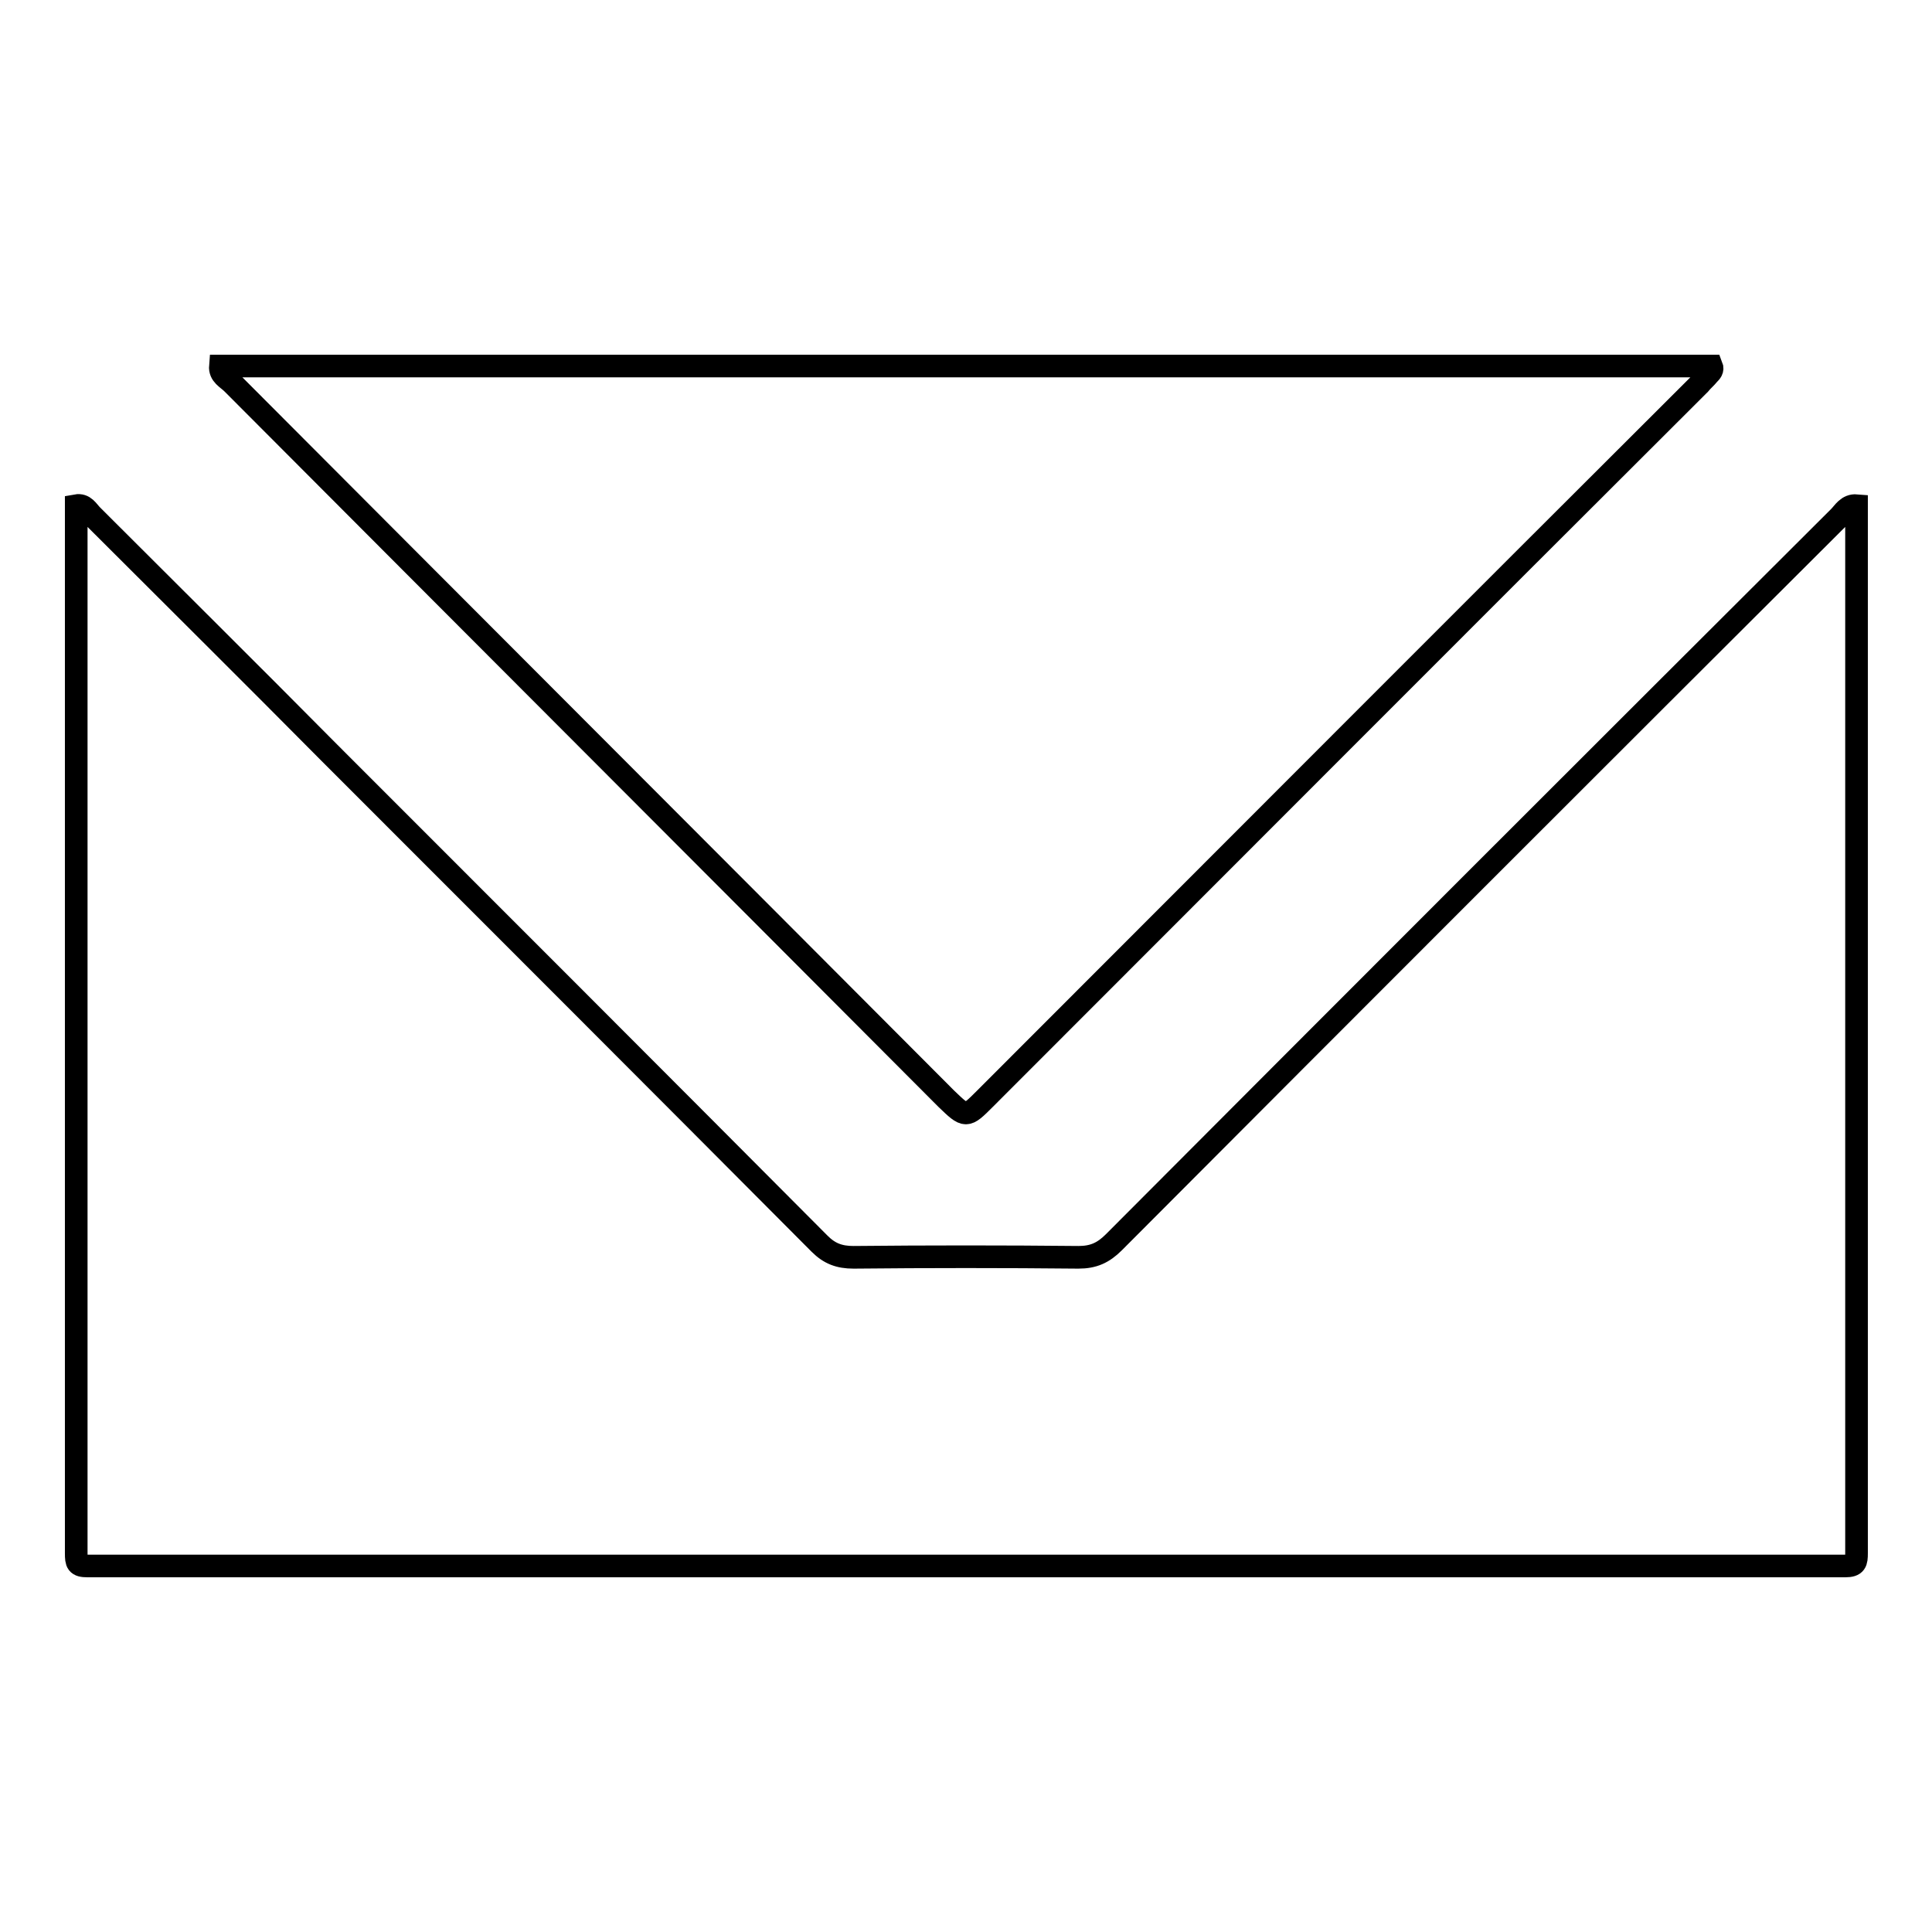
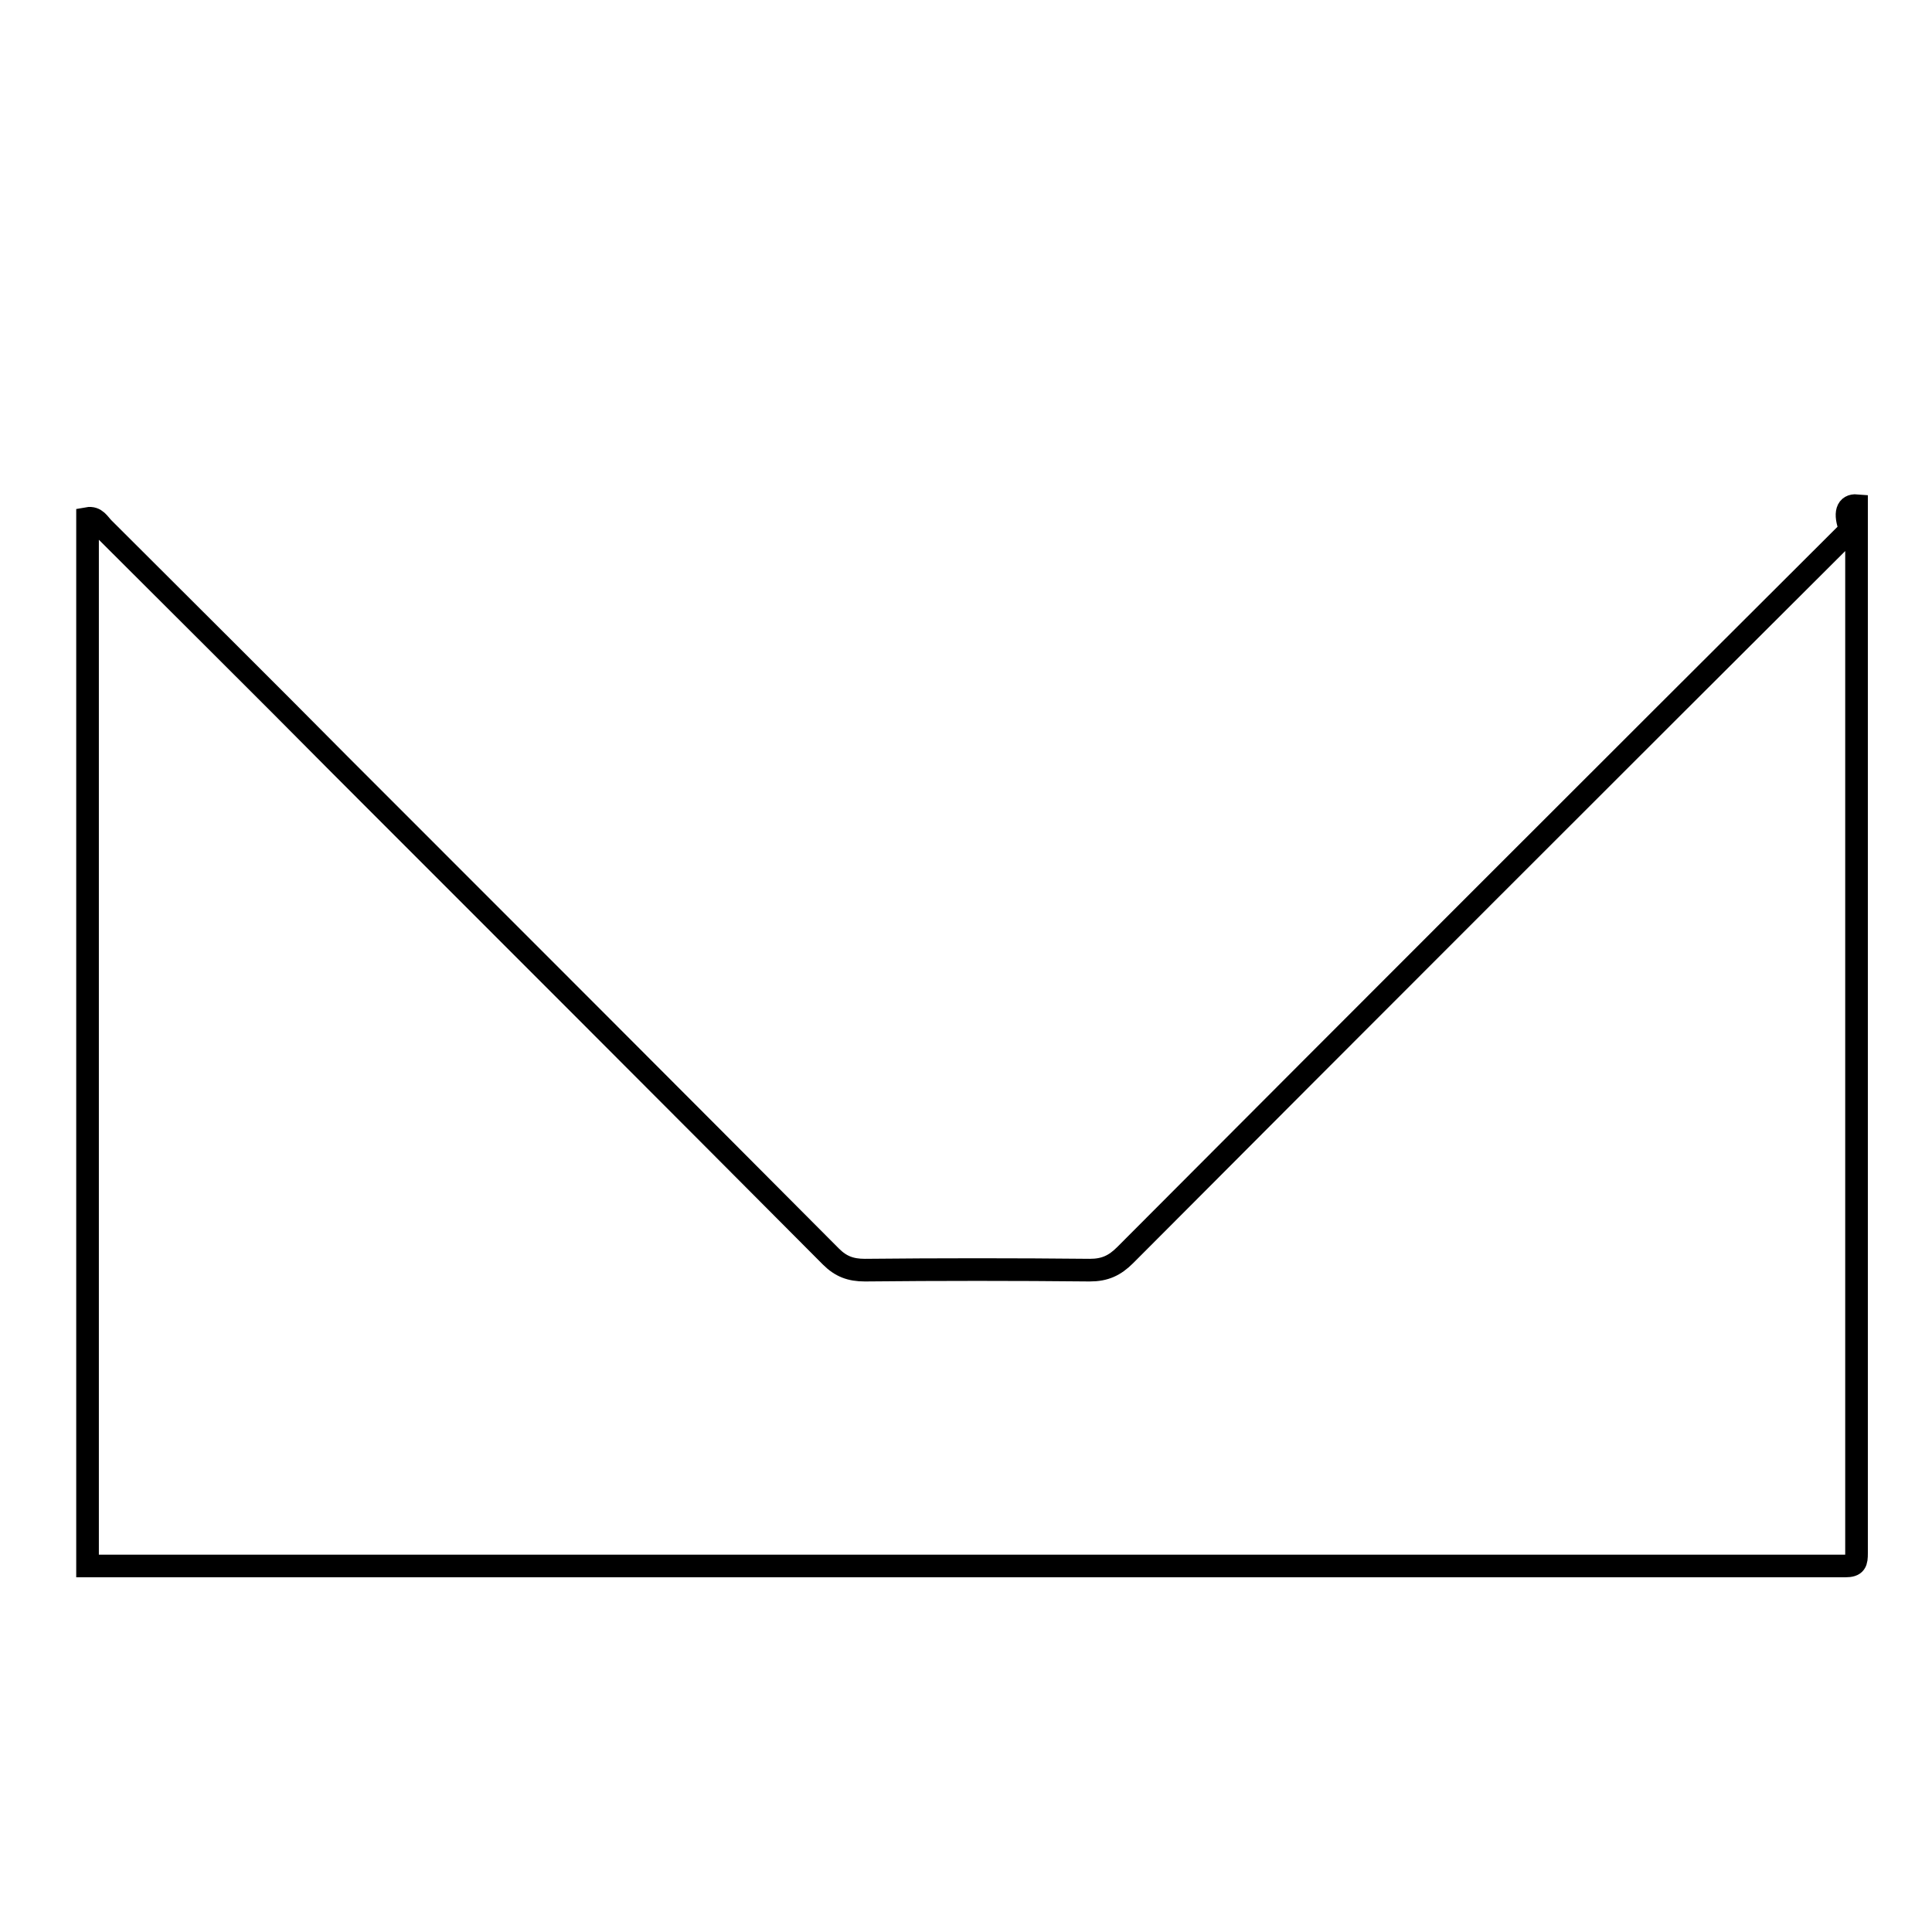
<svg xmlns="http://www.w3.org/2000/svg" version="1.1" x="0px" y="0px" viewBox="0 0 256 256" enable-background="new 0 0 256 256" xml:space="preserve">
  <g>
    <g>
-       <path stroke-width="3" fill-opacity="0" stroke="#000000" d="M246,67c0,46.3,0,92.6,0,138.8c0,1.2-0.1,1.7-1.5,1.7c-77.6,0-155.3,0-232.9,0c-1.4,0-1.5-0.4-1.5-1.7c0-46.3,0-92.6,0-138.8c1.1-0.2,1.5,0.7,2.1,1.3c10.5,10.5,21,20.9,31.4,31.4c21.7,21.7,43.4,43.4,65,65.1c1.3,1.3,2.6,1.8,4.5,1.8c9.9-0.1,19.9-0.1,29.8,0c2,0,3.3-0.6,4.7-2c32-32.1,64-64.1,96.1-96.1C244.3,67.9,244.8,66.9,246,67z" />
-       <path stroke-width="3" fill-opacity="0" stroke="#000000" d="M29.2,48.5c65.9,0,131.8,0,197.6,0c0.2,0.5-0.1,0.8-0.4,1.1c-0.4,0.5-0.8,0.8-1.2,1.3c-31.6,31.5-63.1,63.1-94.7,94.7c-2.5,2.5-2.5,2.5-5.1,0C93.9,114,62.3,82.4,30.8,50.8C30.1,50.1,29.1,49.7,29.2,48.5z" />
+       <path stroke-width="3" fill-opacity="0" stroke="#000000" d="M246,67c0,46.3,0,92.6,0,138.8c0,1.2-0.1,1.7-1.5,1.7c-77.6,0-155.3,0-232.9,0c0-46.3,0-92.6,0-138.8c1.1-0.2,1.5,0.7,2.1,1.3c10.5,10.5,21,20.9,31.4,31.4c21.7,21.7,43.4,43.4,65,65.1c1.3,1.3,2.6,1.8,4.5,1.8c9.9-0.1,19.9-0.1,29.8,0c2,0,3.3-0.6,4.7-2c32-32.1,64-64.1,96.1-96.1C244.3,67.9,244.8,66.9,246,67z" />
    </g>
  </g>
</svg>